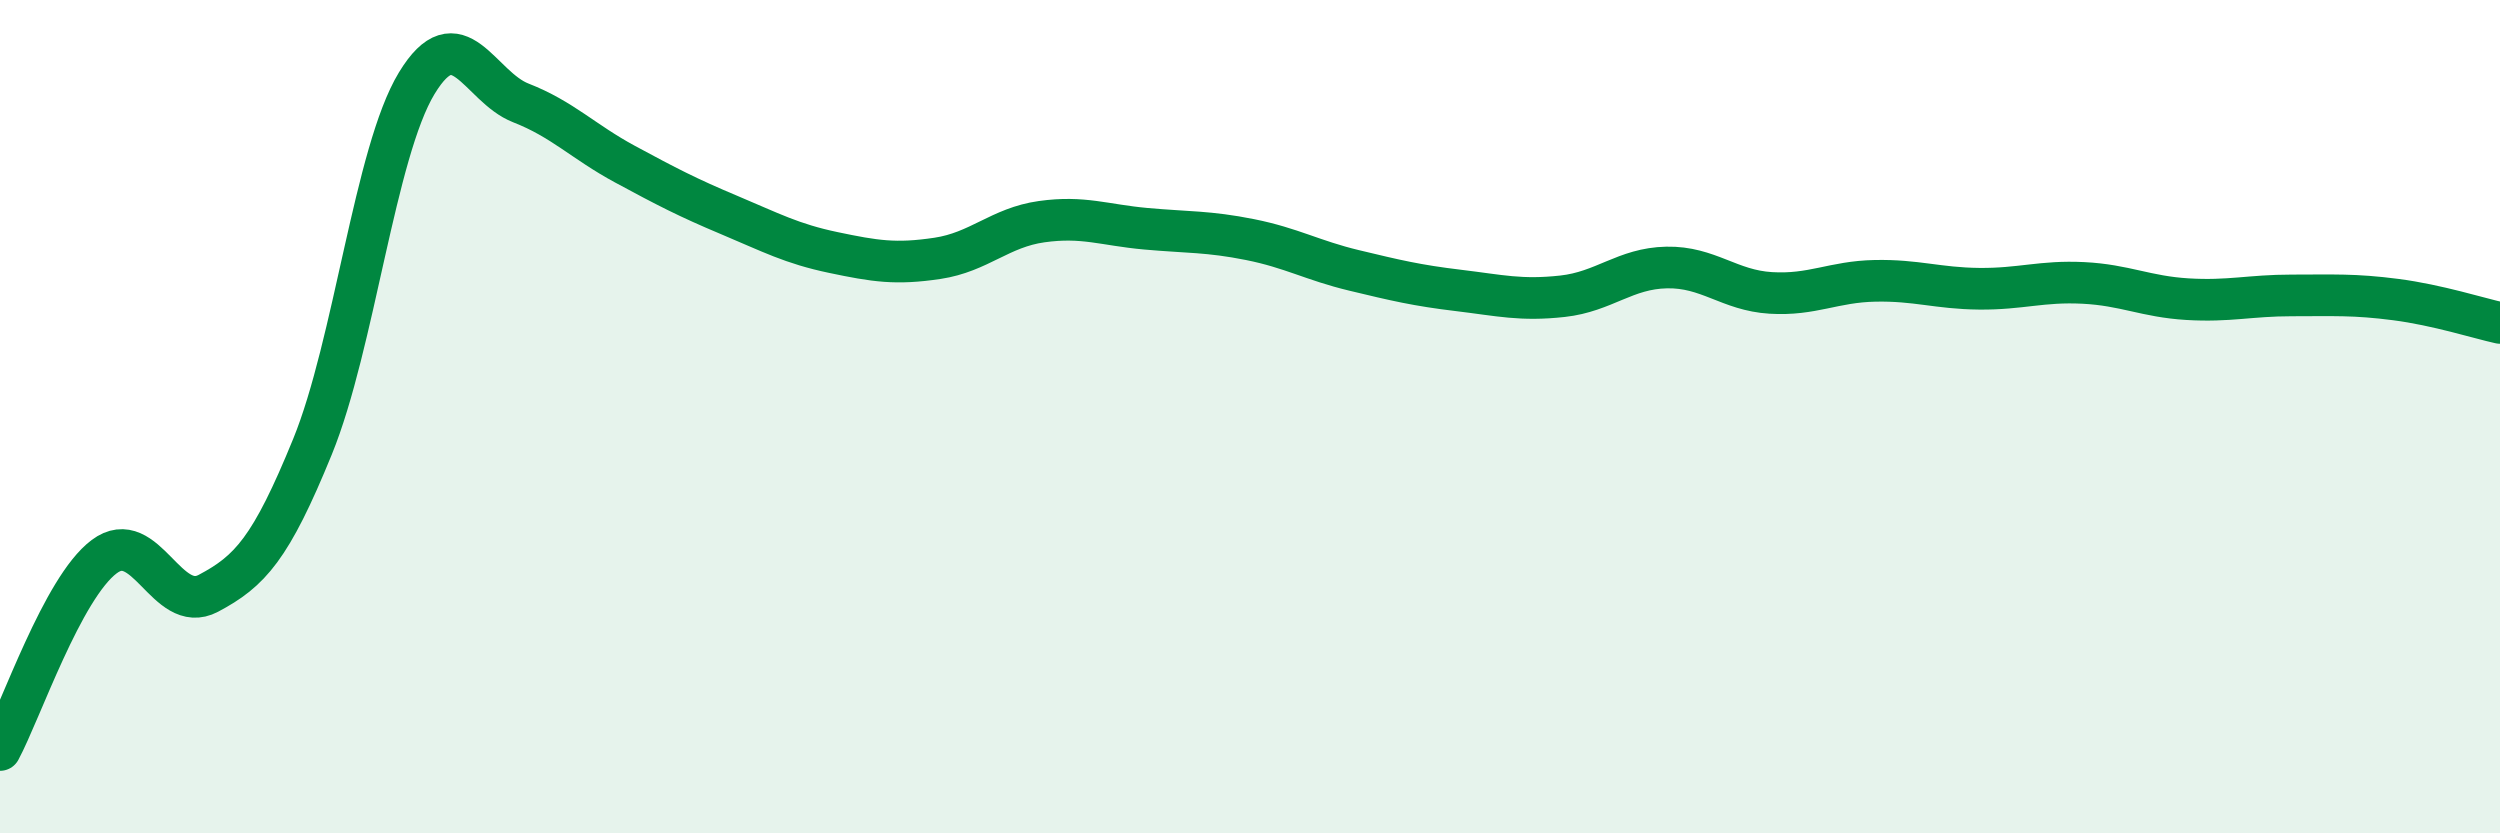
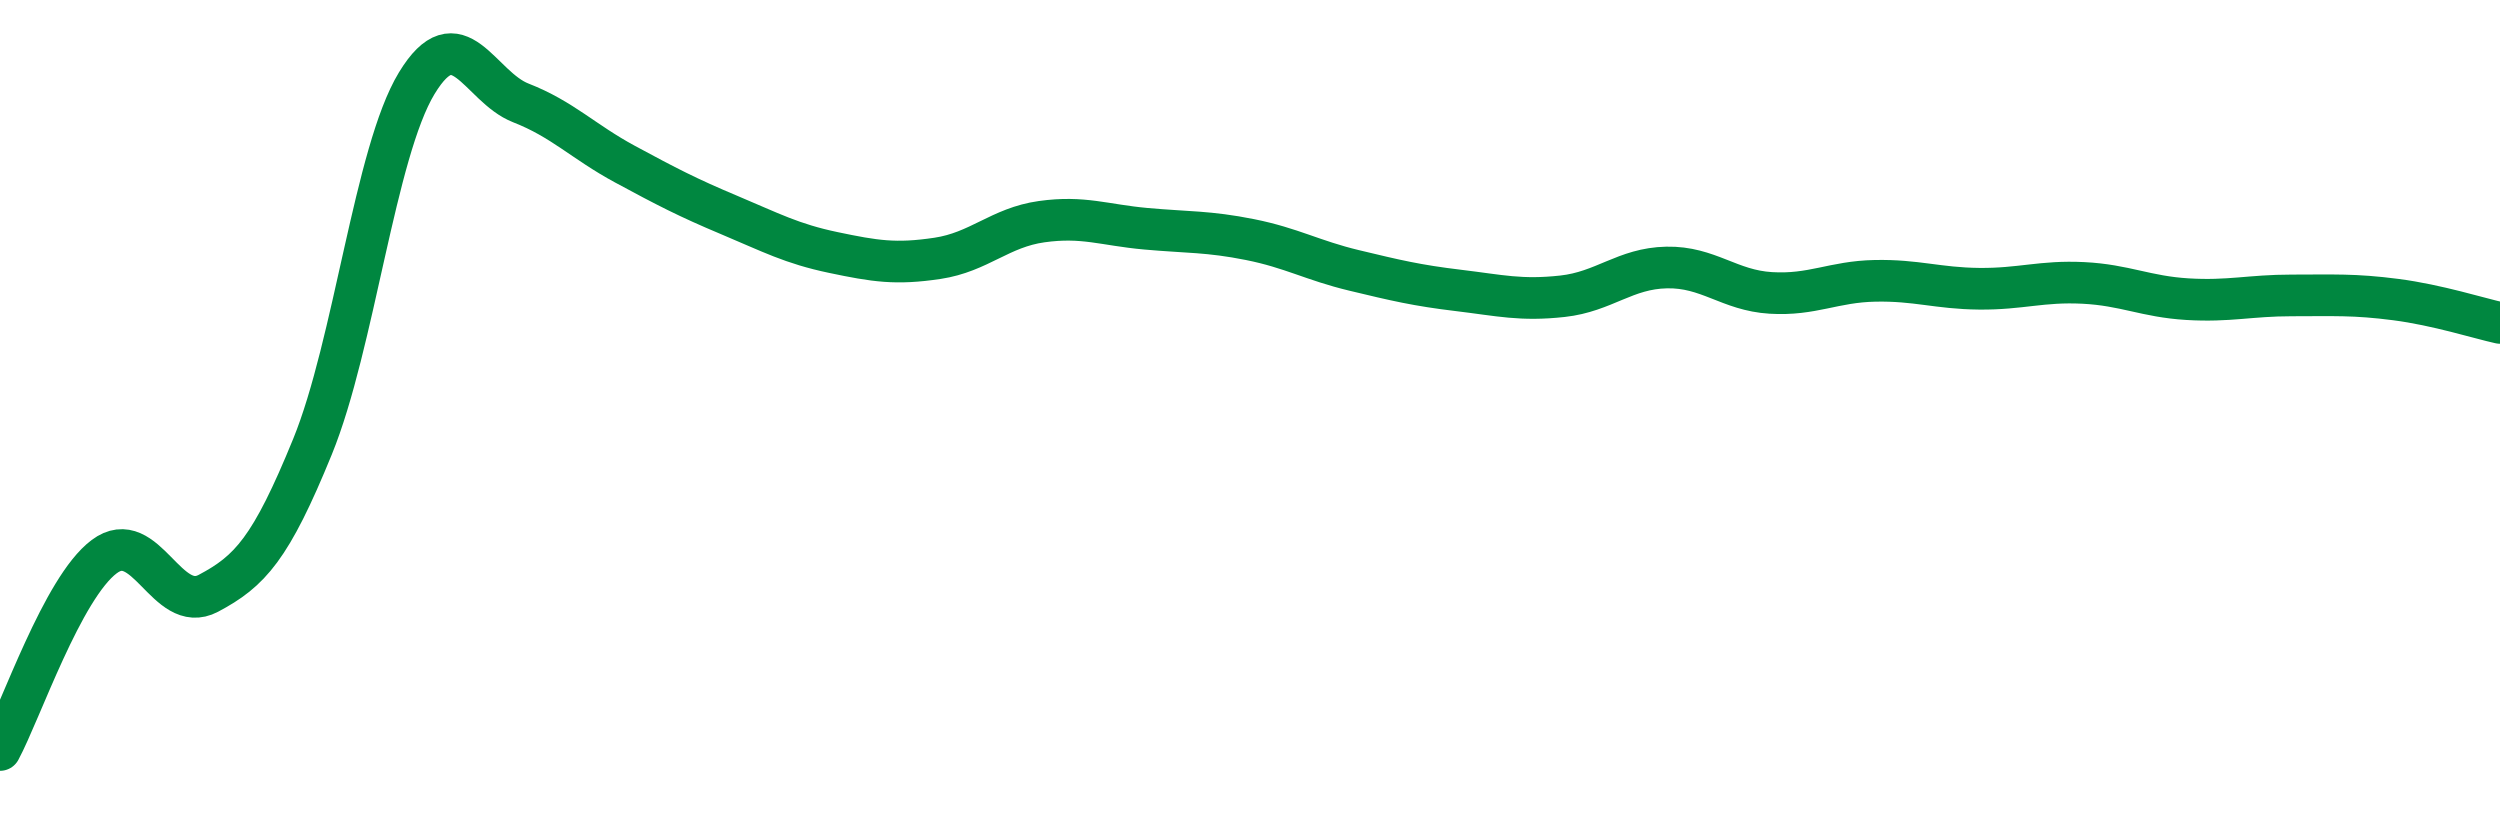
<svg xmlns="http://www.w3.org/2000/svg" width="60" height="20" viewBox="0 0 60 20">
-   <path d="M 0,18 C 0.5,17.07 1.5,14.11 2.5,13.36 C 3.5,12.61 4,14.77 5,14.24 C 6,13.71 6.5,13.17 7.5,10.72 C 8.5,8.27 9,3.65 10,2 C 11,0.35 11.5,2.08 12.5,2.47 C 13.5,2.86 14,3.4 15,3.94 C 16,4.48 16.5,4.74 17.5,5.16 C 18.5,5.58 19,5.85 20,6.06 C 21,6.27 21.5,6.35 22.5,6.2 C 23.5,6.05 24,5.46 25,5.32 C 26,5.18 26.5,5.4 27.5,5.49 C 28.5,5.58 29,5.55 30,5.75 C 31,5.95 31.5,6.25 32.5,6.49 C 33.5,6.73 34,6.85 35,6.97 C 36,7.09 36.5,7.22 37.5,7.11 C 38.5,7 39,6.44 40,6.42 C 41,6.4 41.5,6.97 42.5,7.03 C 43.5,7.09 44,6.76 45,6.74 C 46,6.72 46.5,6.92 47.5,6.93 C 48.5,6.94 49,6.74 50,6.79 C 51,6.84 51.5,7.12 52.5,7.18 C 53.5,7.24 54,7.09 55,7.09 C 56,7.09 56.5,7.06 57.5,7.19 C 58.5,7.32 59.5,7.64 60,7.75L60 20L0 20Z" fill="#008740" opacity="0.1" stroke-linecap="round" stroke-linejoin="round" />
  <path d="M 0,18 C 0.5,17.07 1.5,14.11 2.5,13.36 C 3.5,12.61 4,14.77 5,14.24 C 6,13.71 6.5,13.17 7.5,10.72 C 8.5,8.27 9,3.65 10,2 C 11,0.35 11.5,2.08 12.5,2.47 C 13.5,2.86 14,3.4 15,3.94 C 16,4.48 16.5,4.74 17.5,5.16 C 18.5,5.58 19,5.85 20,6.06 C 21,6.27 21.5,6.35 22.5,6.2 C 23.5,6.05 24,5.46 25,5.32 C 26,5.18 26.5,5.4 27.5,5.49 C 28.5,5.58 29,5.55 30,5.75 C 31,5.95 31.5,6.25 32.5,6.49 C 33.5,6.73 34,6.85 35,6.97 C 36,7.09 36.5,7.22 37.5,7.11 C 38.5,7 39,6.44 40,6.42 C 41,6.4 41.5,6.97 42.5,7.03 C 43.5,7.09 44,6.76 45,6.74 C 46,6.72 46.5,6.92 47.5,6.93 C 48.5,6.94 49,6.74 50,6.79 C 51,6.84 51.5,7.12 52.5,7.18 C 53.5,7.24 54,7.09 55,7.09 C 56,7.09 56.5,7.06 57.5,7.19 C 58.5,7.32 59.5,7.64 60,7.75" stroke="#008740" stroke-width="1" fill="none" stroke-linecap="round" stroke-linejoin="round" />
</svg>